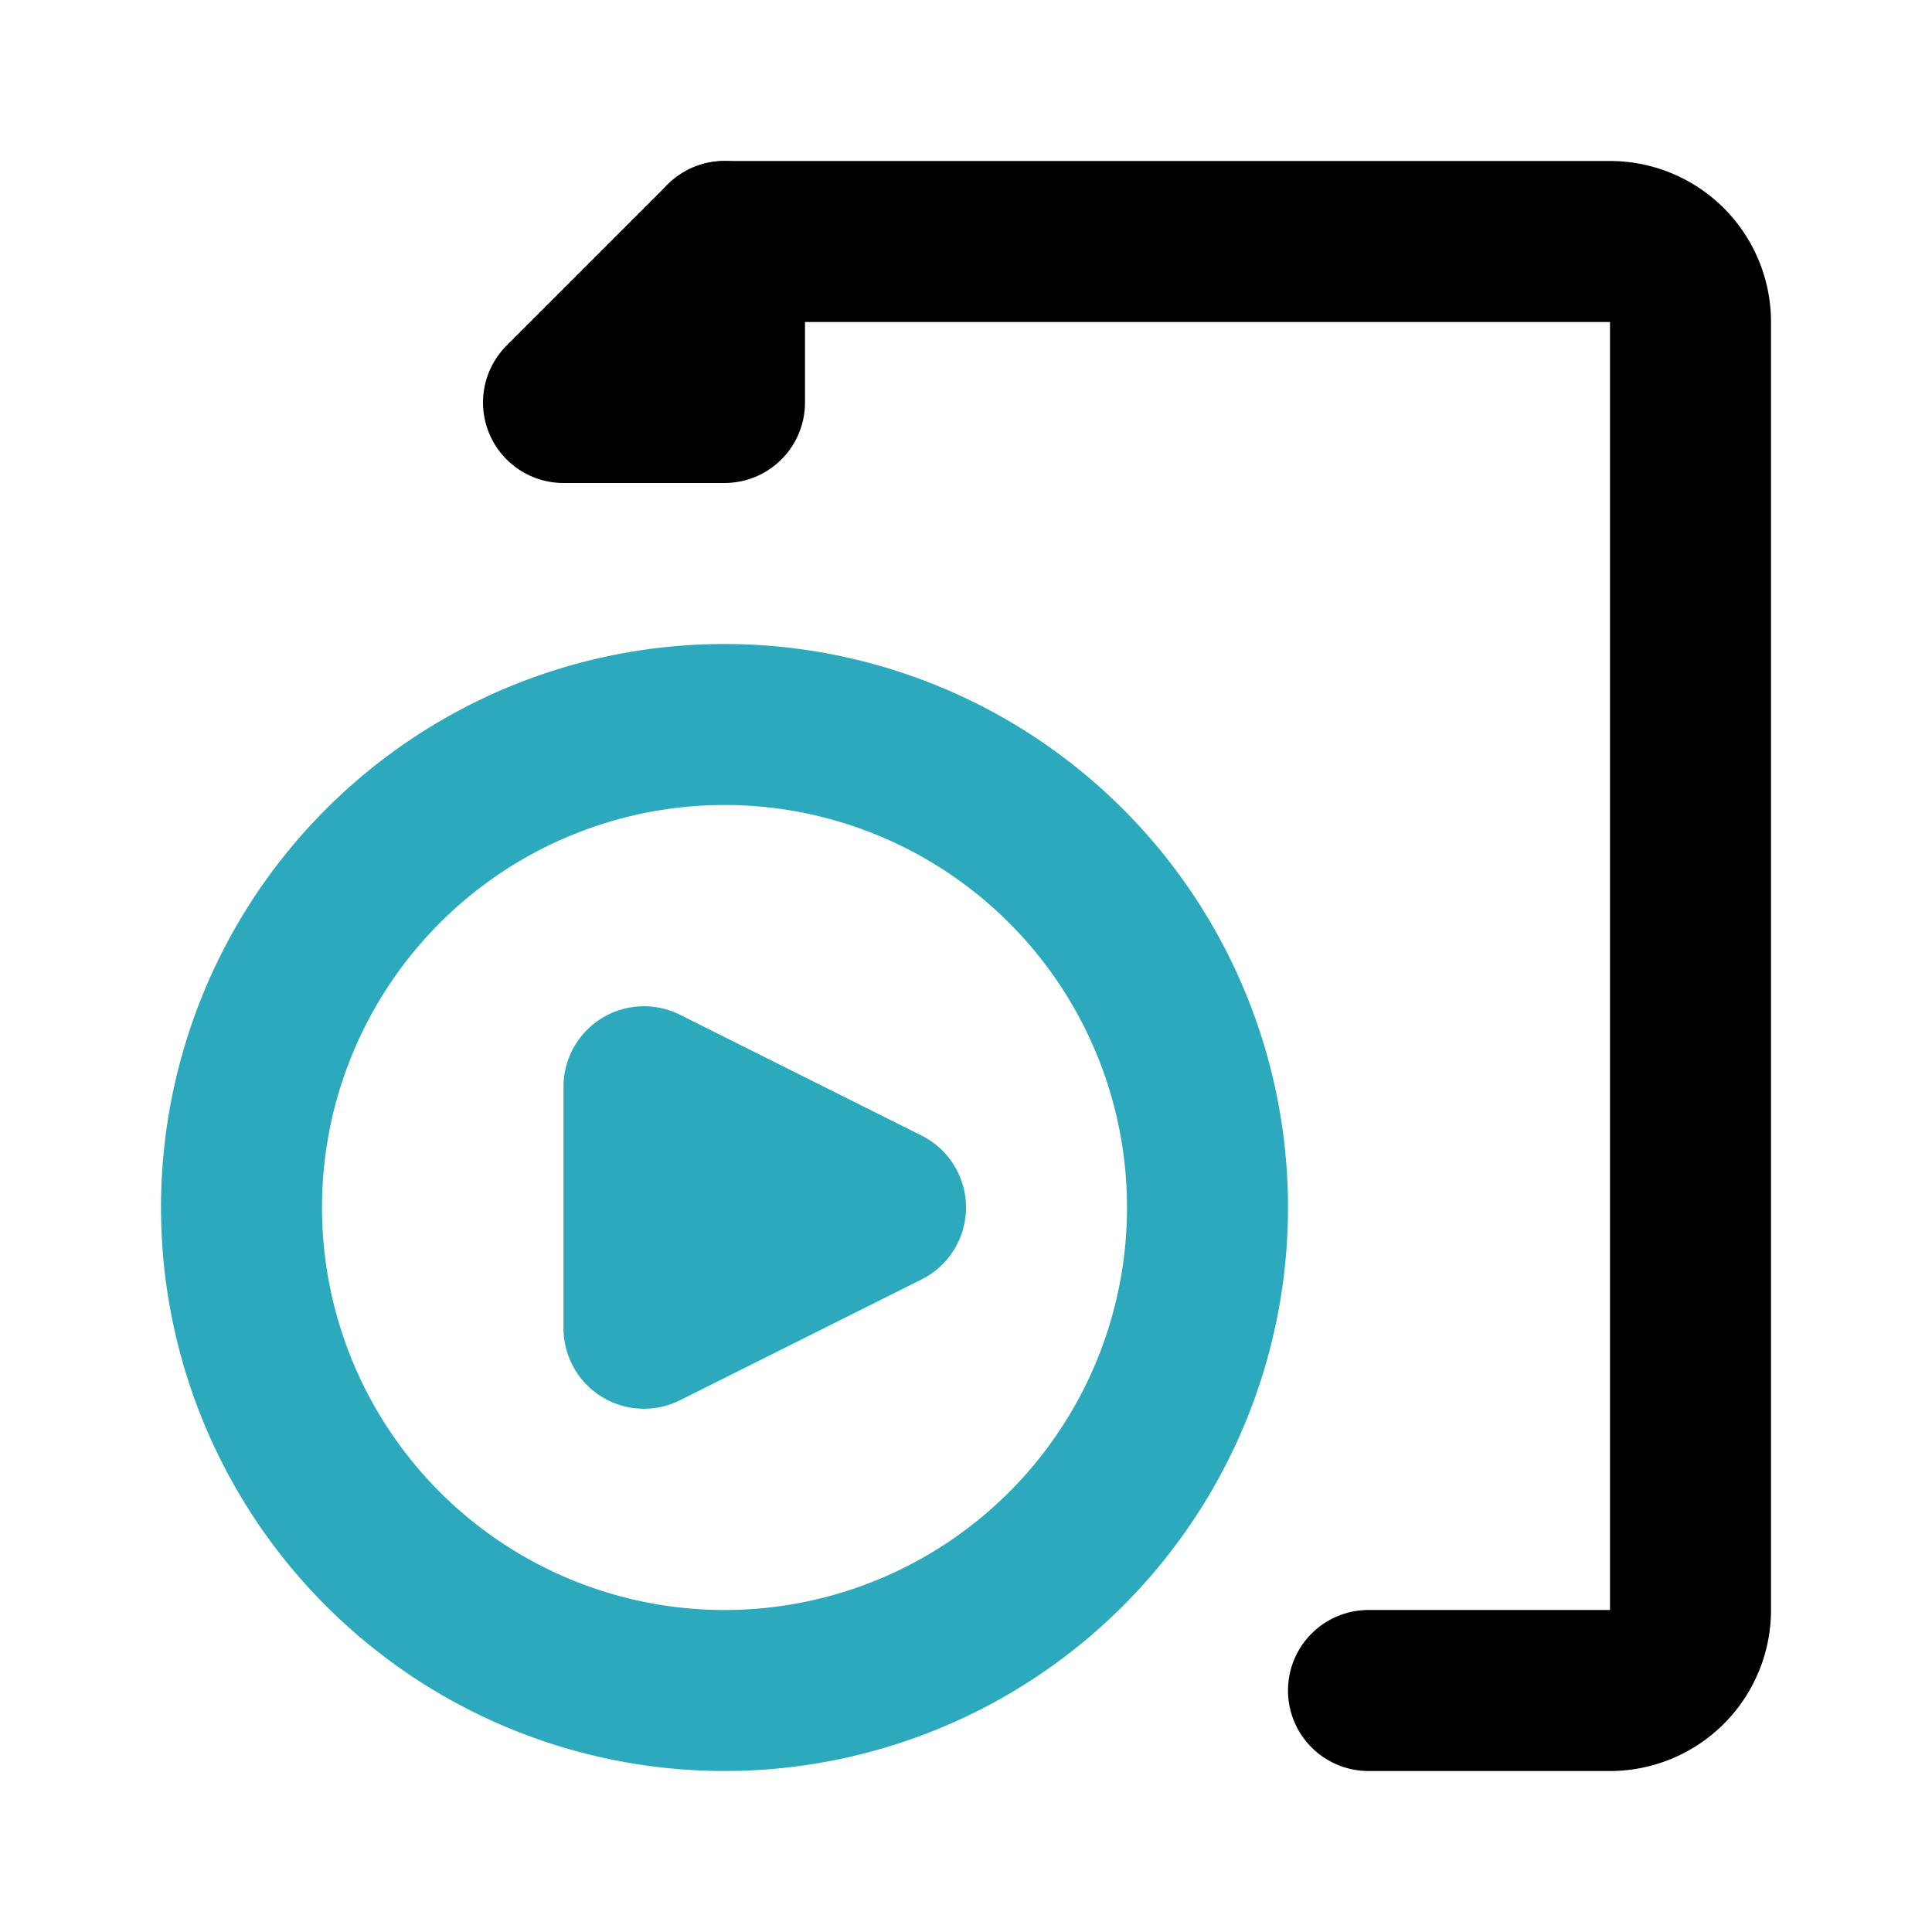
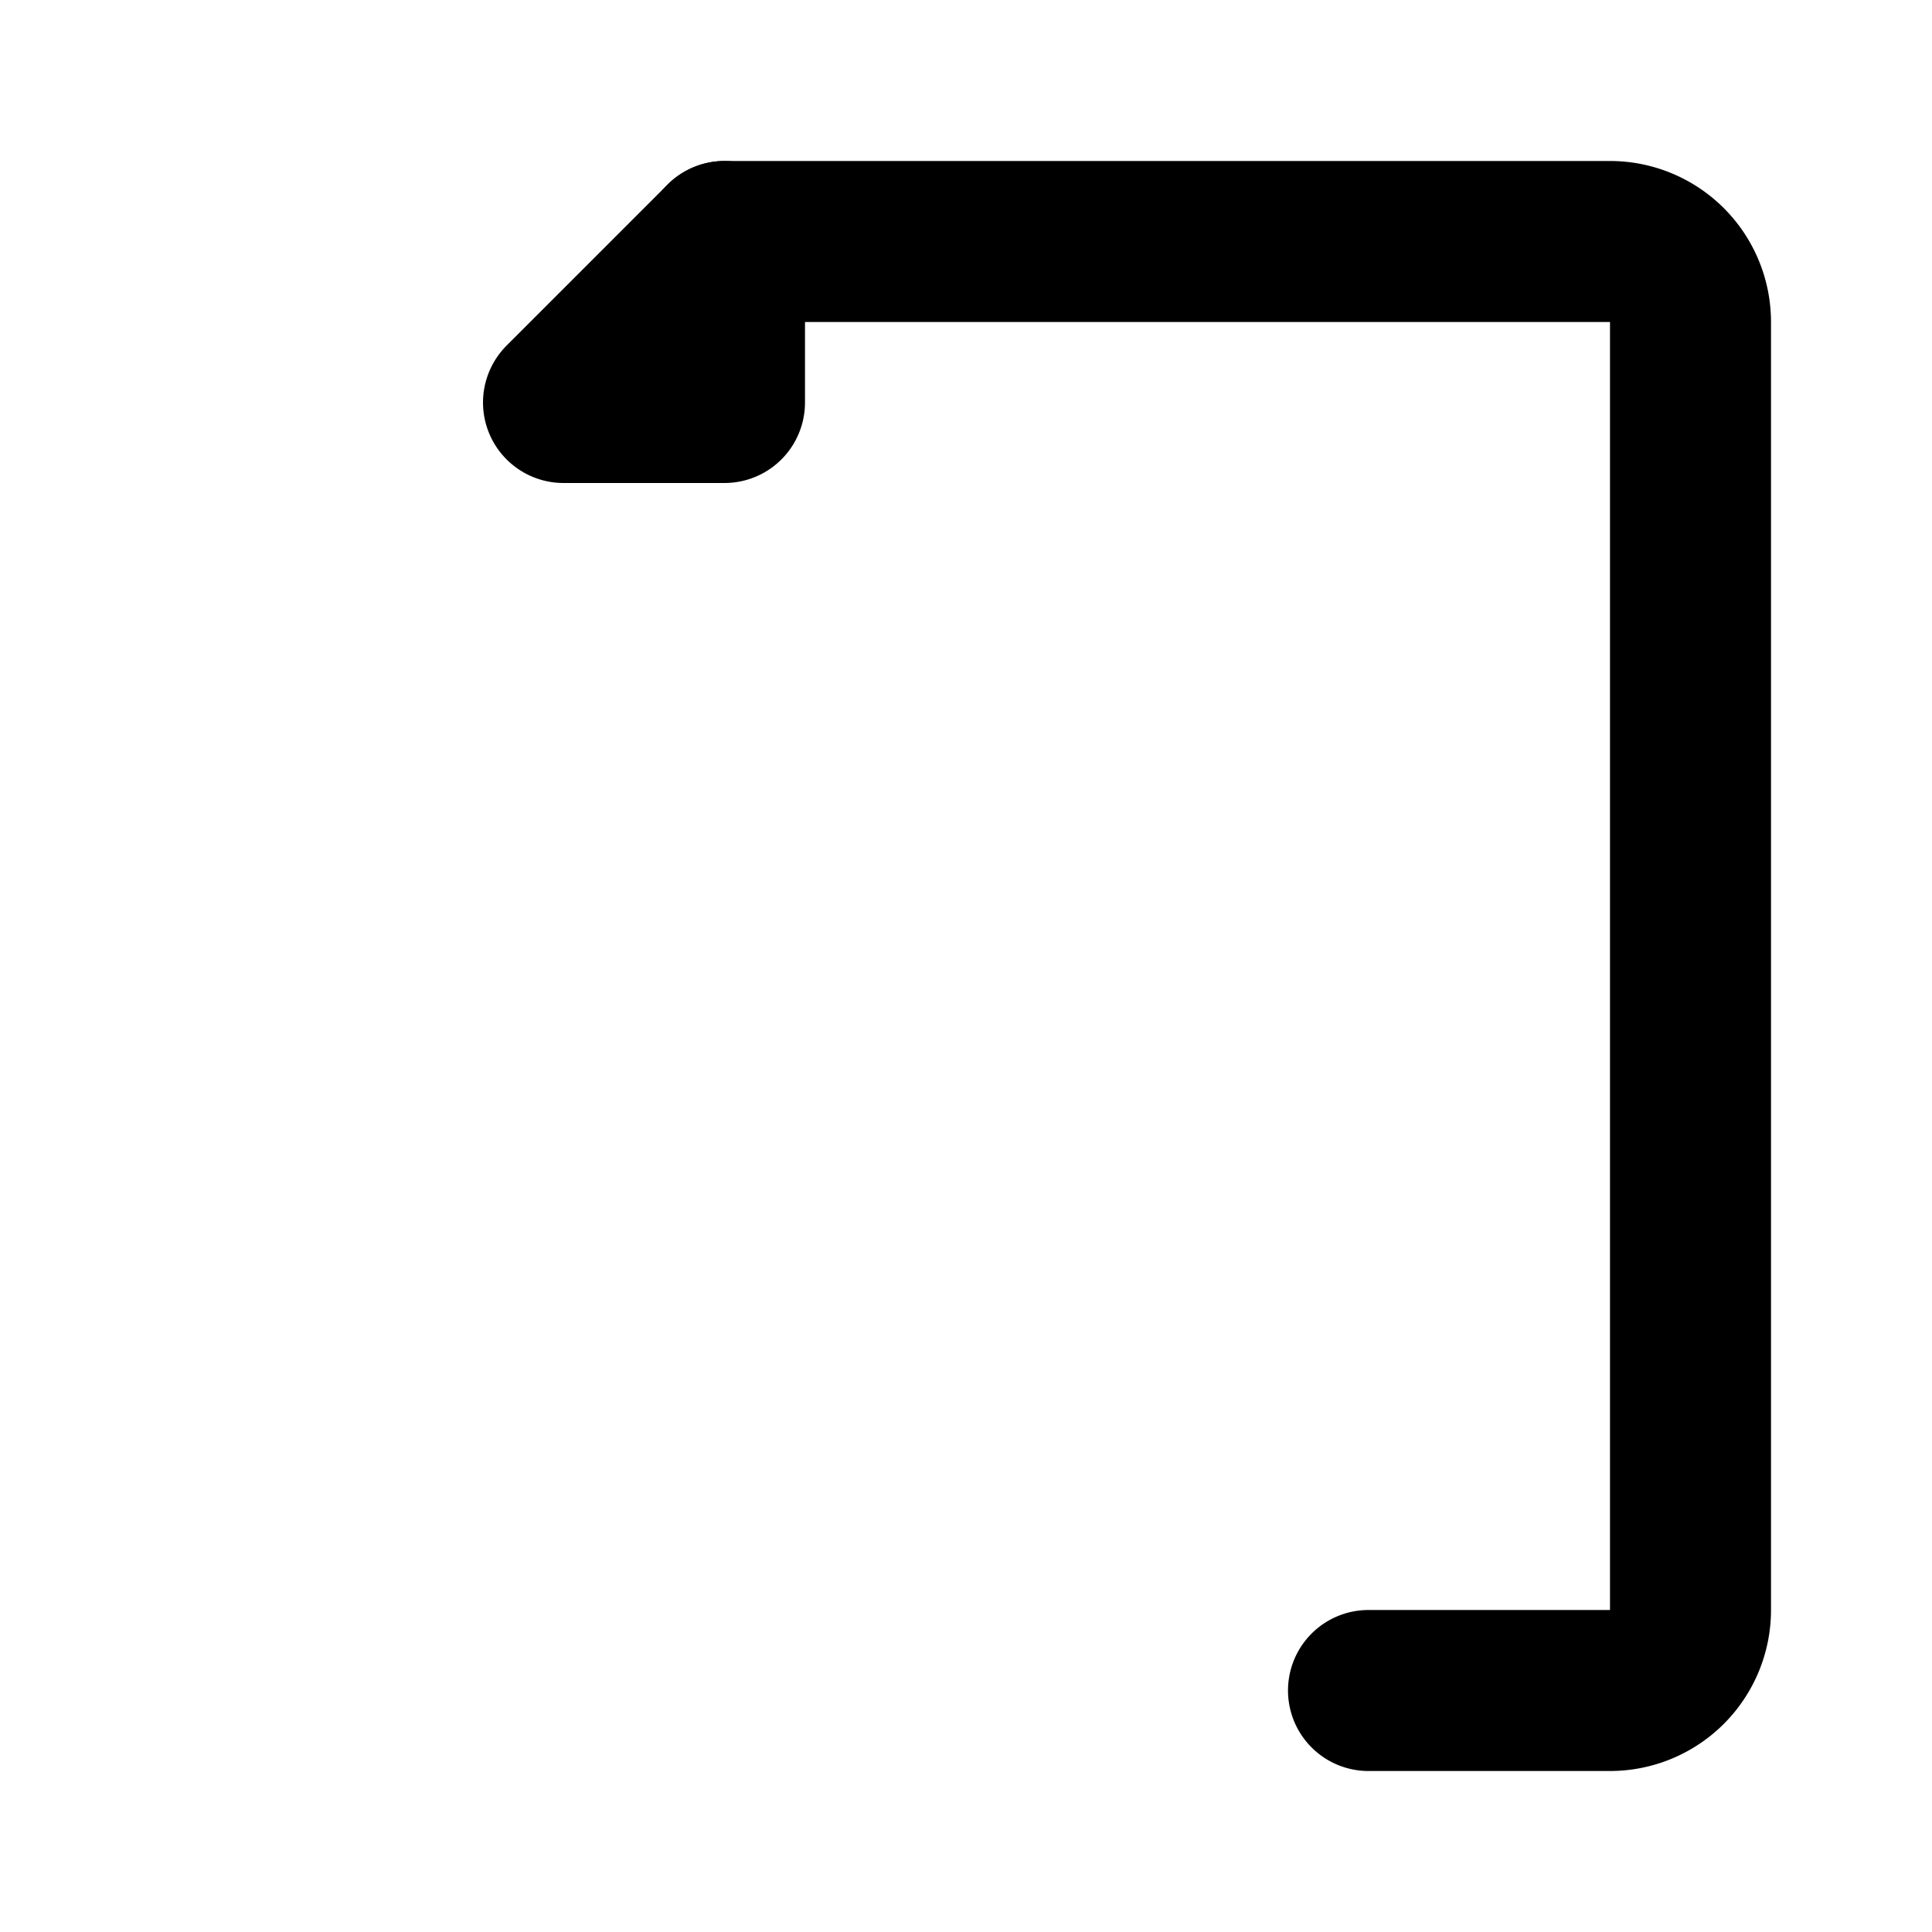
<svg xmlns="http://www.w3.org/2000/svg" fill="#000000" width="800px" height="800px" viewBox="0 0 24 24" id="file-video-player-3" data-name="Line Color" class="icon line-color">
-   <path id="secondary" d="M9,21a6,6,0,1,0-6-6A6,6,0,0,0,9,21Zm2-6L8,13.5v3Z" style="fill: none; stroke: rgb(44, 169, 188); stroke-linecap: round; stroke-linejoin: round; stroke-width: 2;" />
  <path id="primary" d="M9,3H20a1,1,0,0,1,1,1V20a1,1,0,0,1-1,1H17" style="fill: none; stroke: rgb(0, 0, 0); stroke-linecap: round; stroke-linejoin: round; stroke-width: 2;" />
  <polygon id="primary-2" data-name="primary" points="7 5 9 5 9 3 7 5" style="fill: none; stroke: rgb(0, 0, 0); stroke-linecap: round; stroke-linejoin: round; stroke-width: 2;" />
</svg>